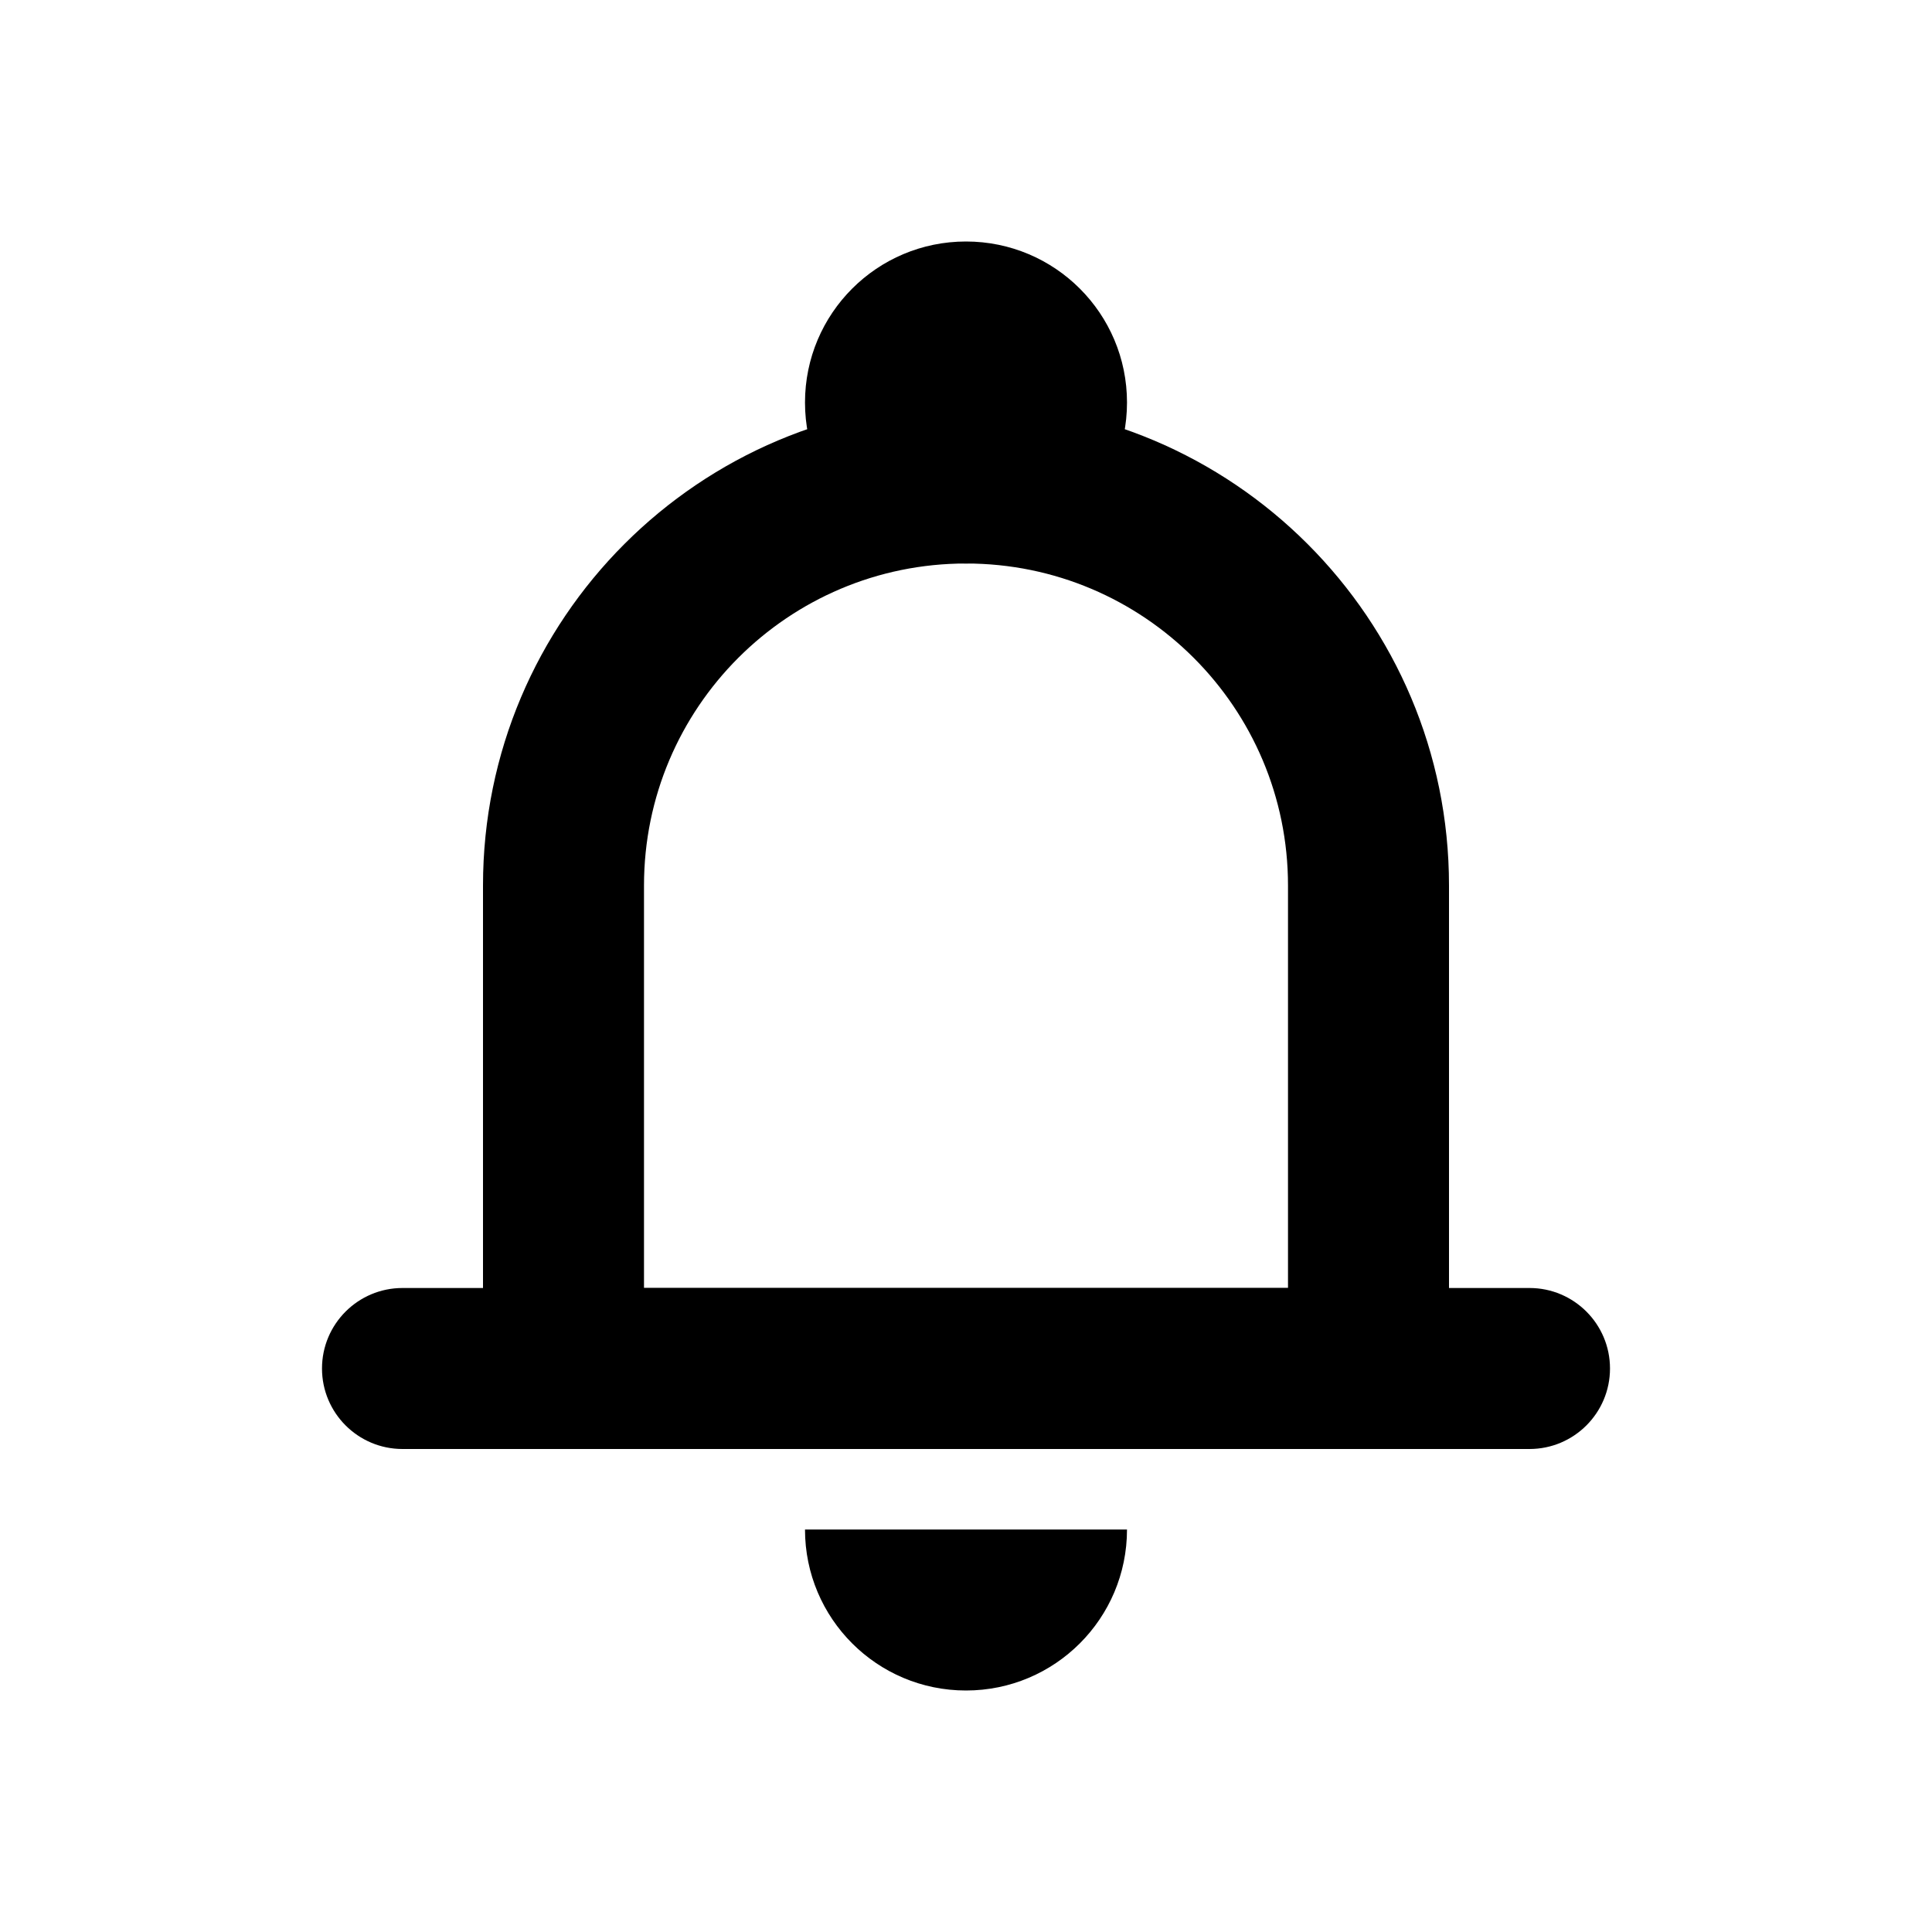
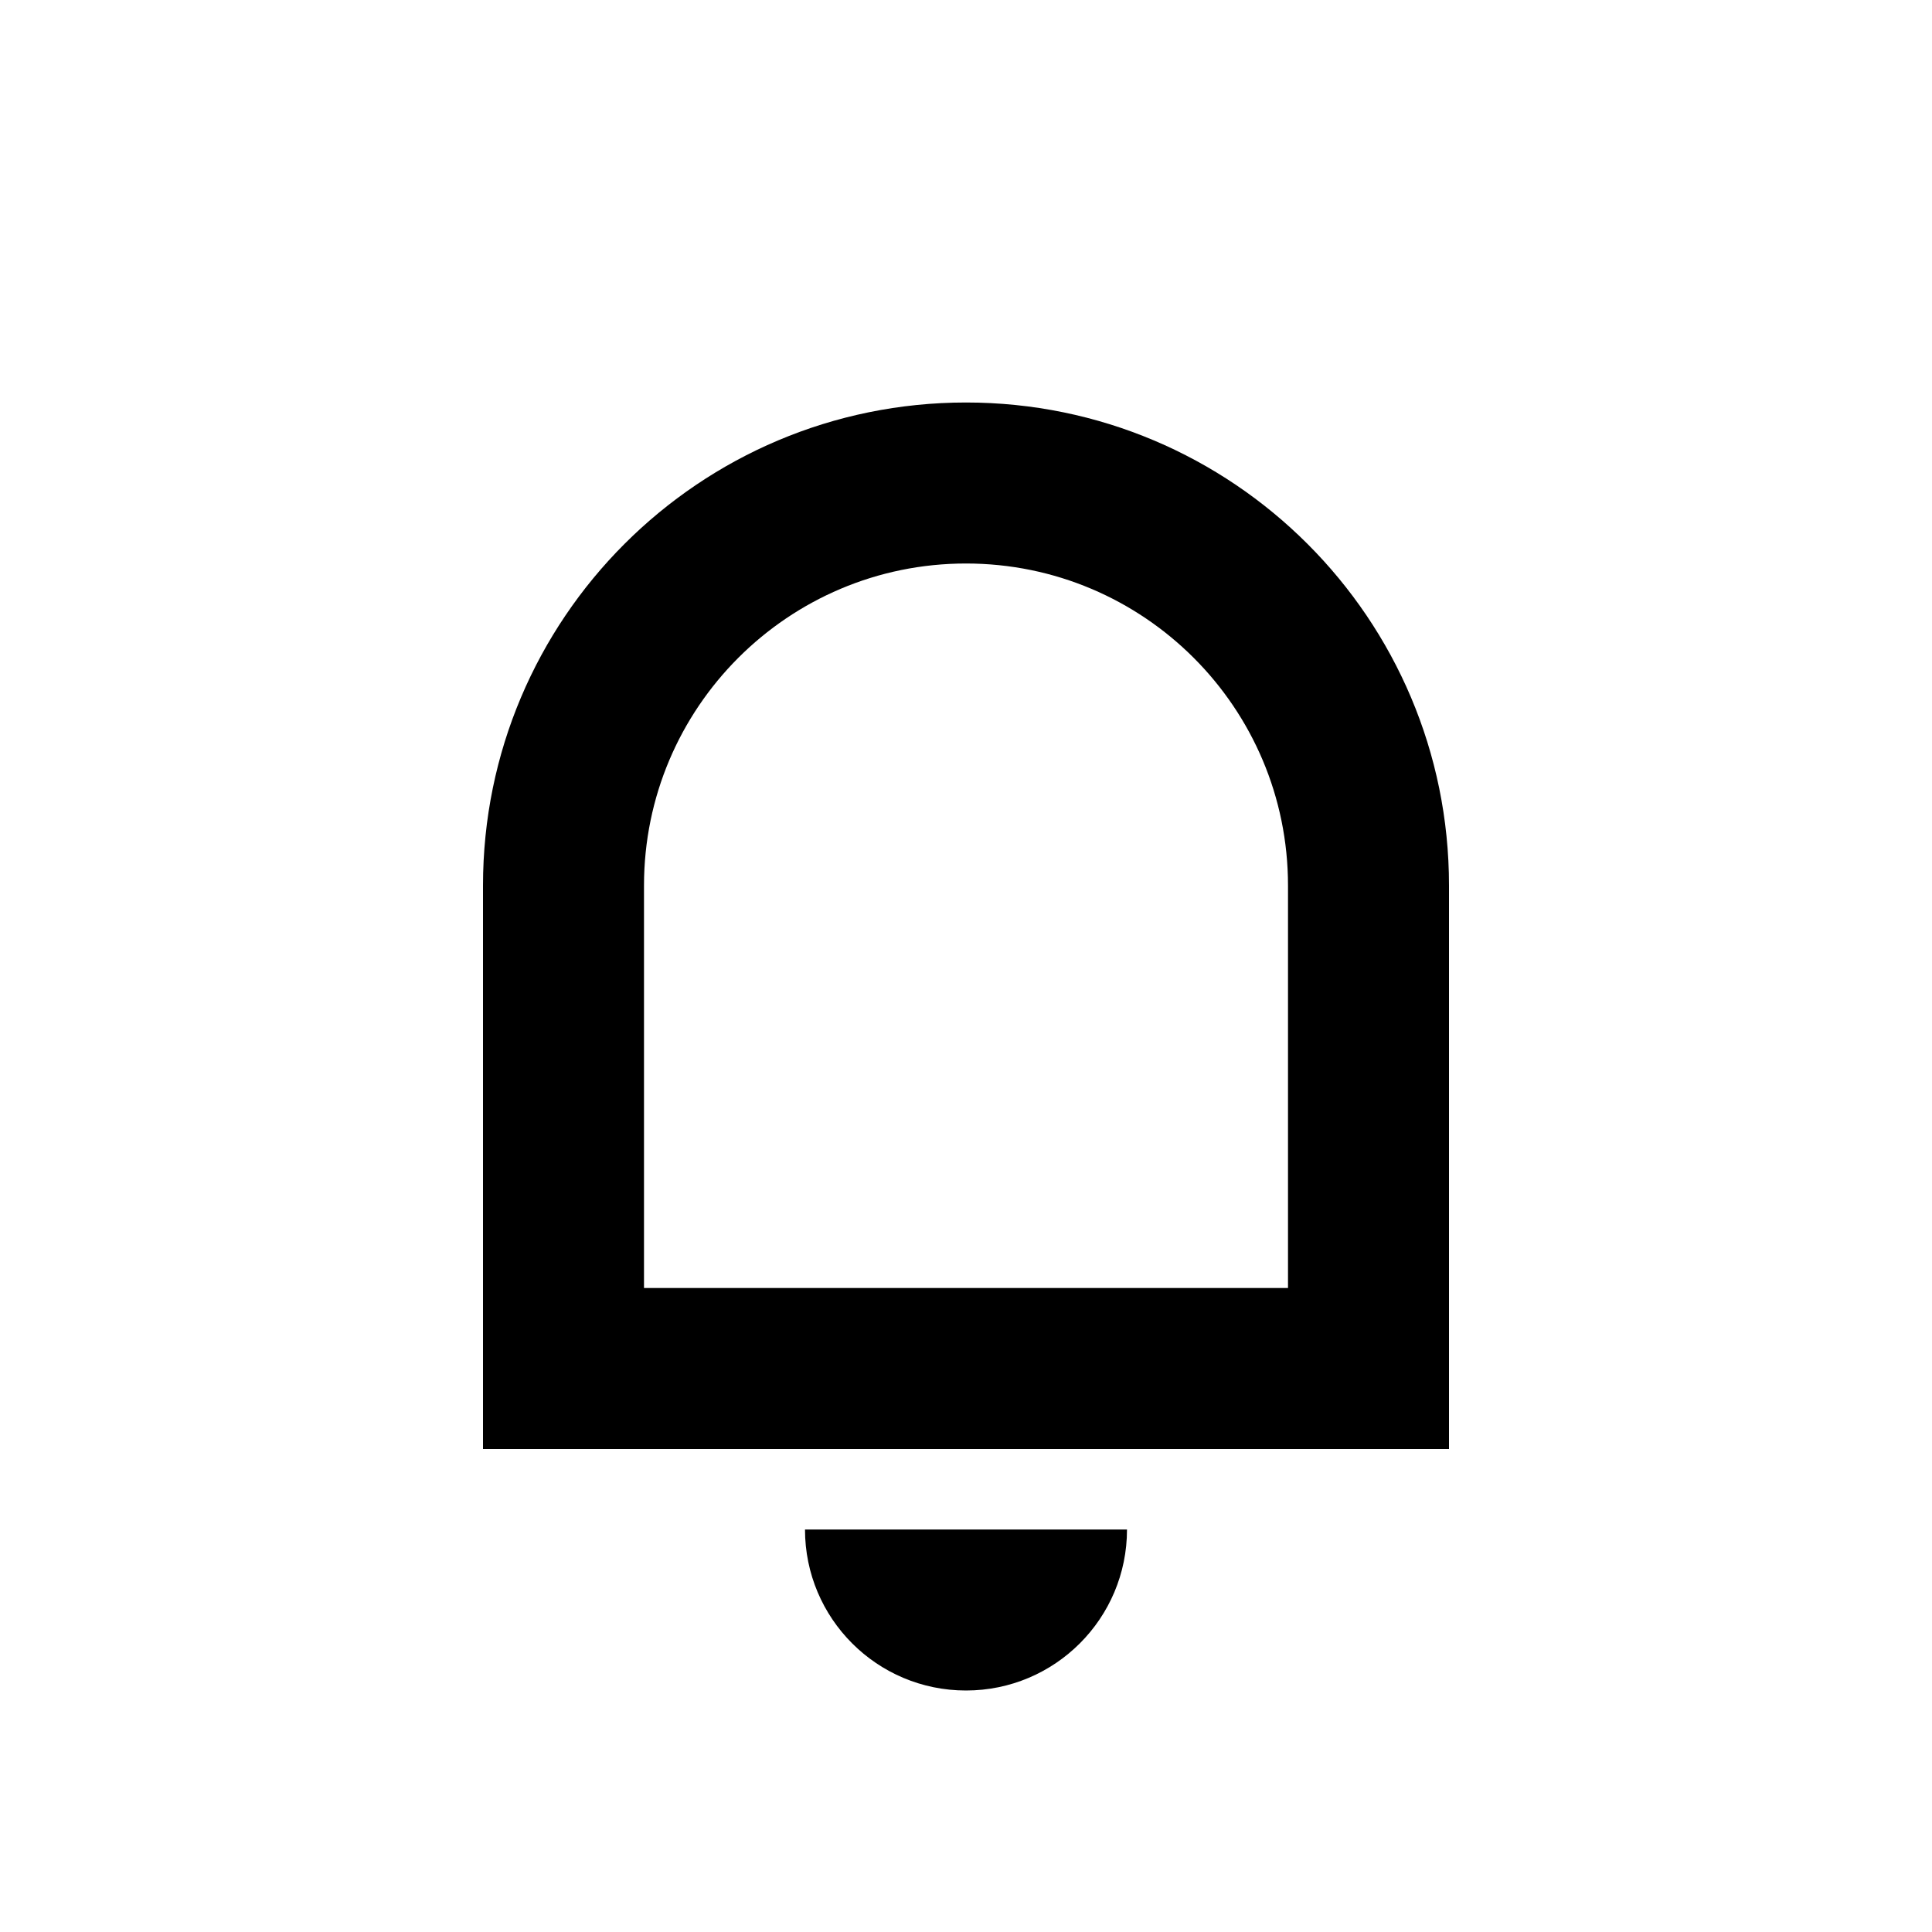
<svg xmlns="http://www.w3.org/2000/svg" width="24" height="24" viewBox="0 0 24 24" fill="none">
-   <path d="M14 5C14 6.105 13.105 7 12 7C10.895 7 10 6.105 10 5C10 3.895 10.895 3 12 3C13.105 3 14 3.895 14 5Z" fill="black" />
  <path fill-rule="evenodd" clip-rule="evenodd" d="M16 16V11C16 8.791 14.209 7 12 7C9.791 7 8 8.791 8 11V16H16ZM12 5C8.686 5 6 7.686 6 11V18H18V11C18 7.686 15.314 5 12 5Z" fill="black" />
-   <path d="M4 17C4 16.448 4.448 16 5 16H19C19.552 16 20 16.448 20 17C20 17.552 19.552 18 19 18H5C4.448 18 4 17.552 4 17Z" fill="black" />
  <path d="M10 19C10 20.105 10.895 21 12 21C13.105 21 14 20.105 14 19H10Z" fill="black" />
</svg>